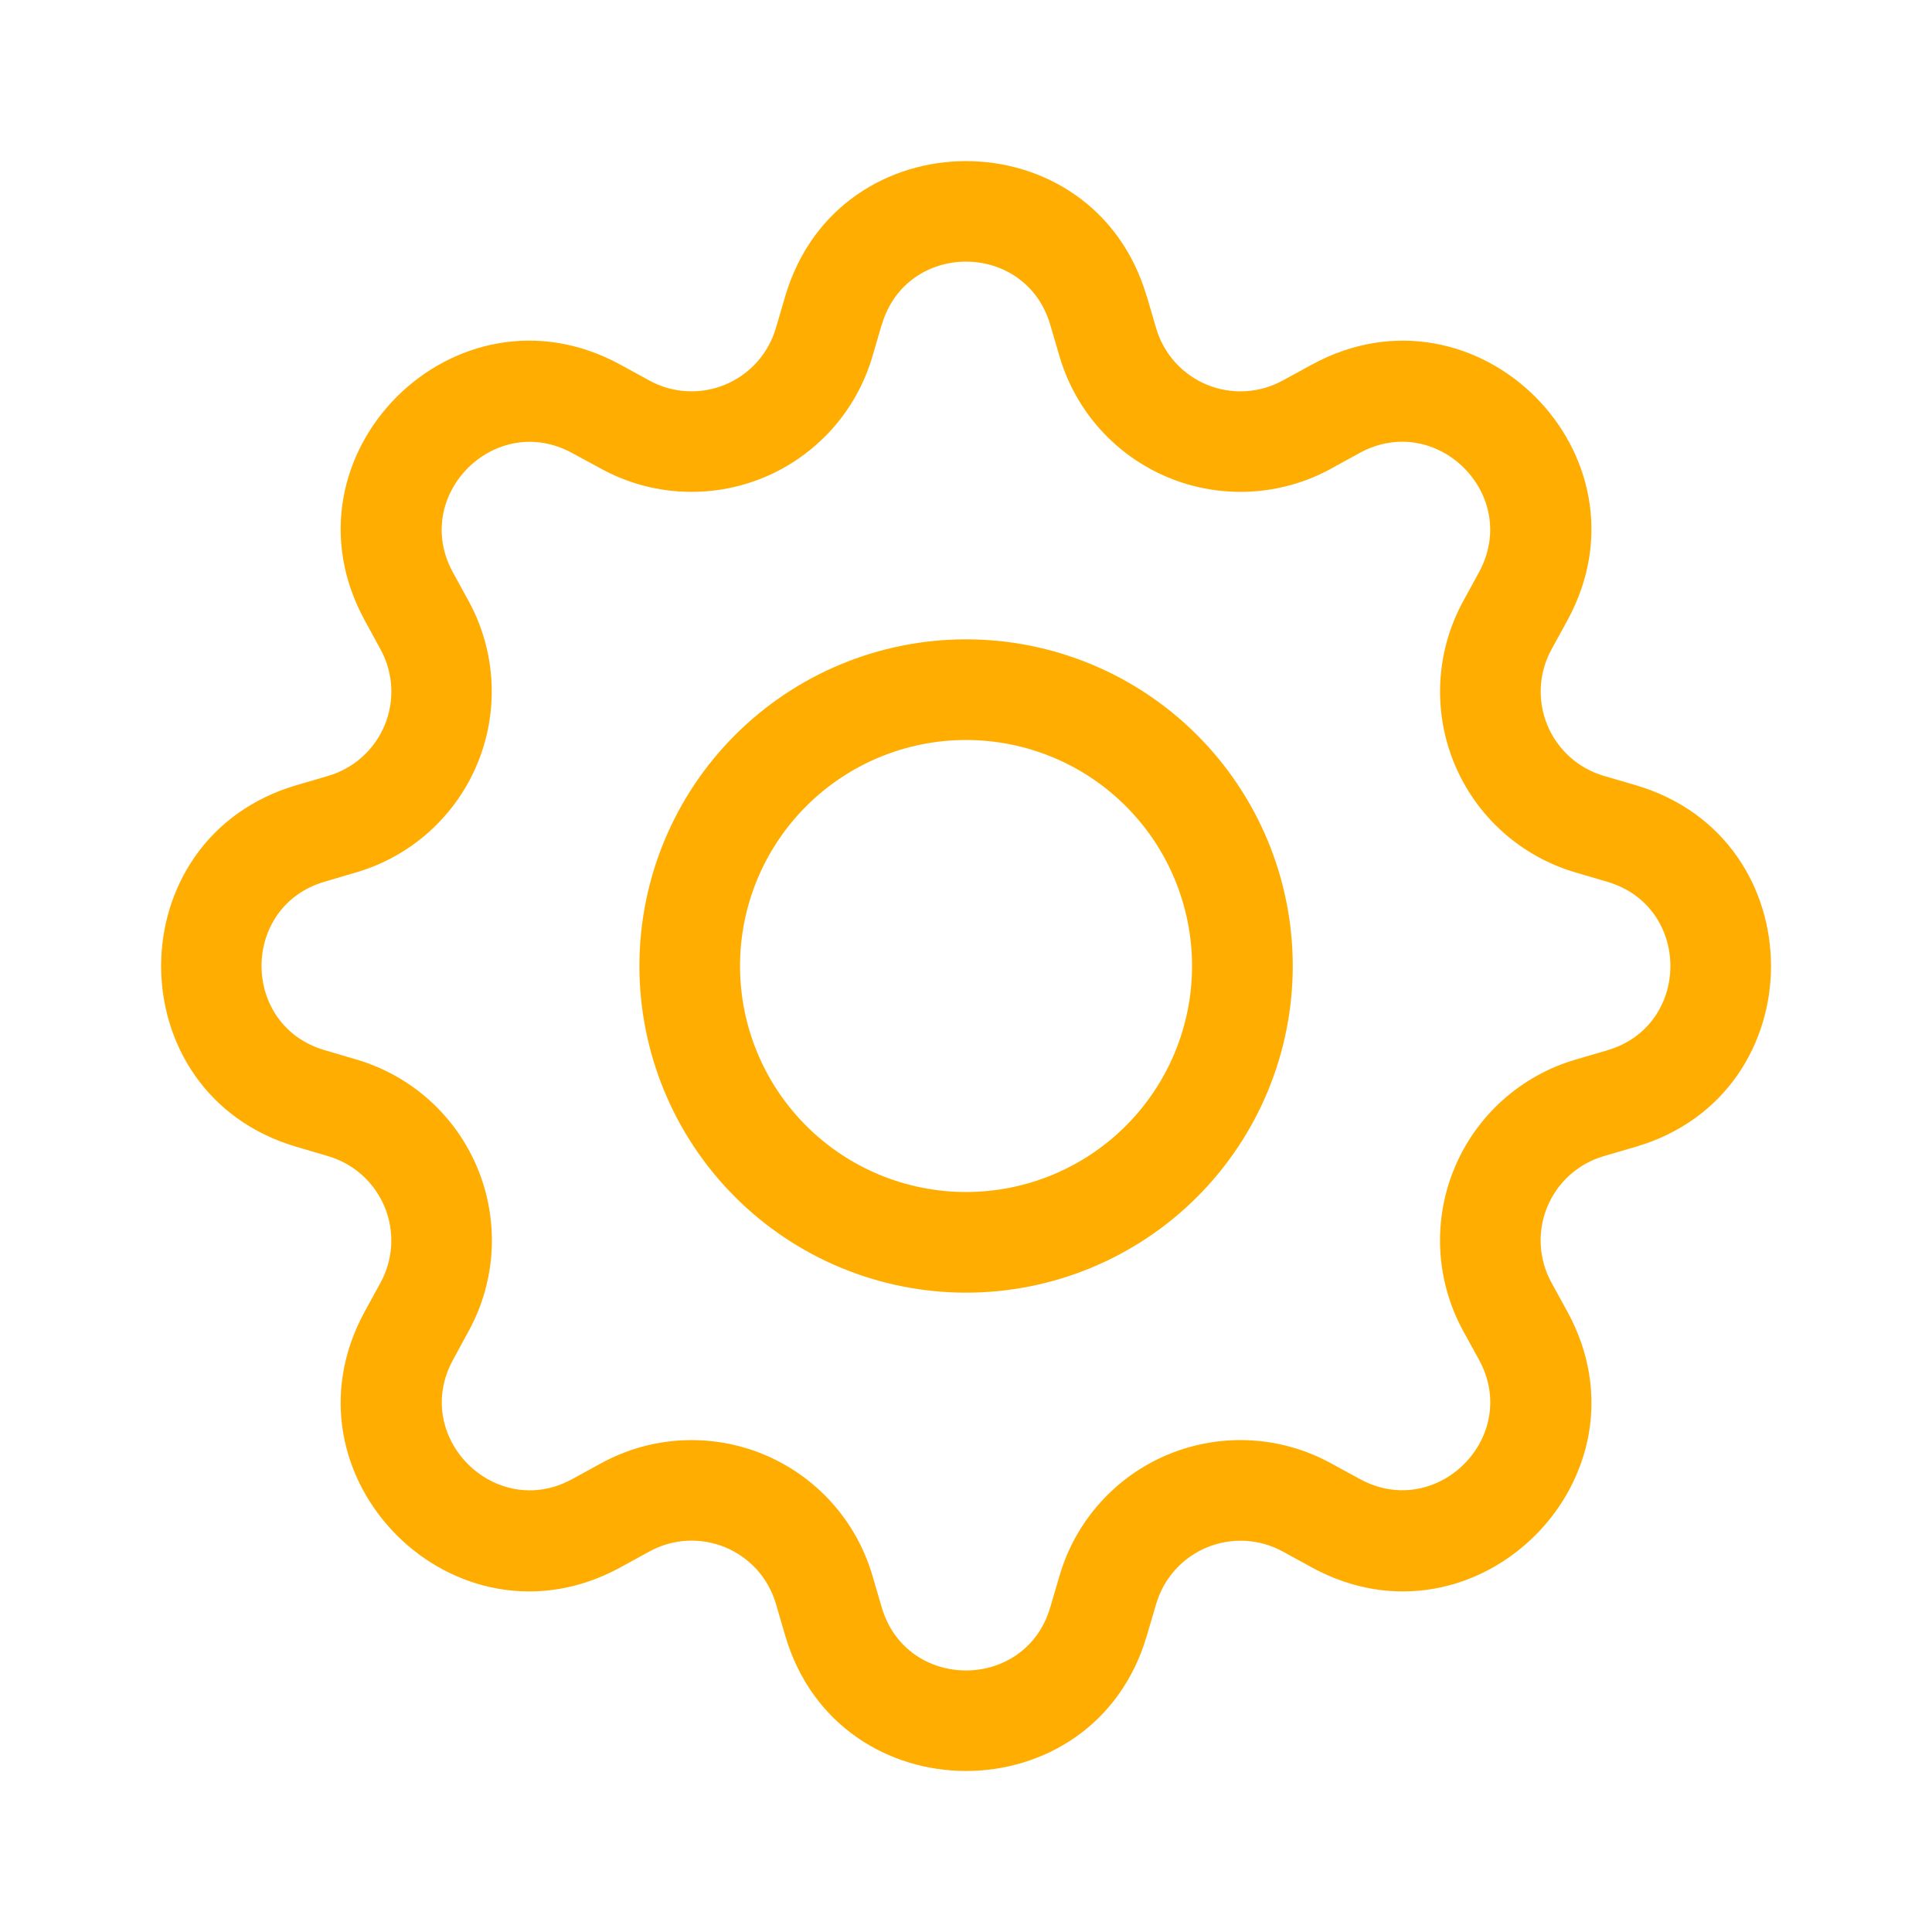
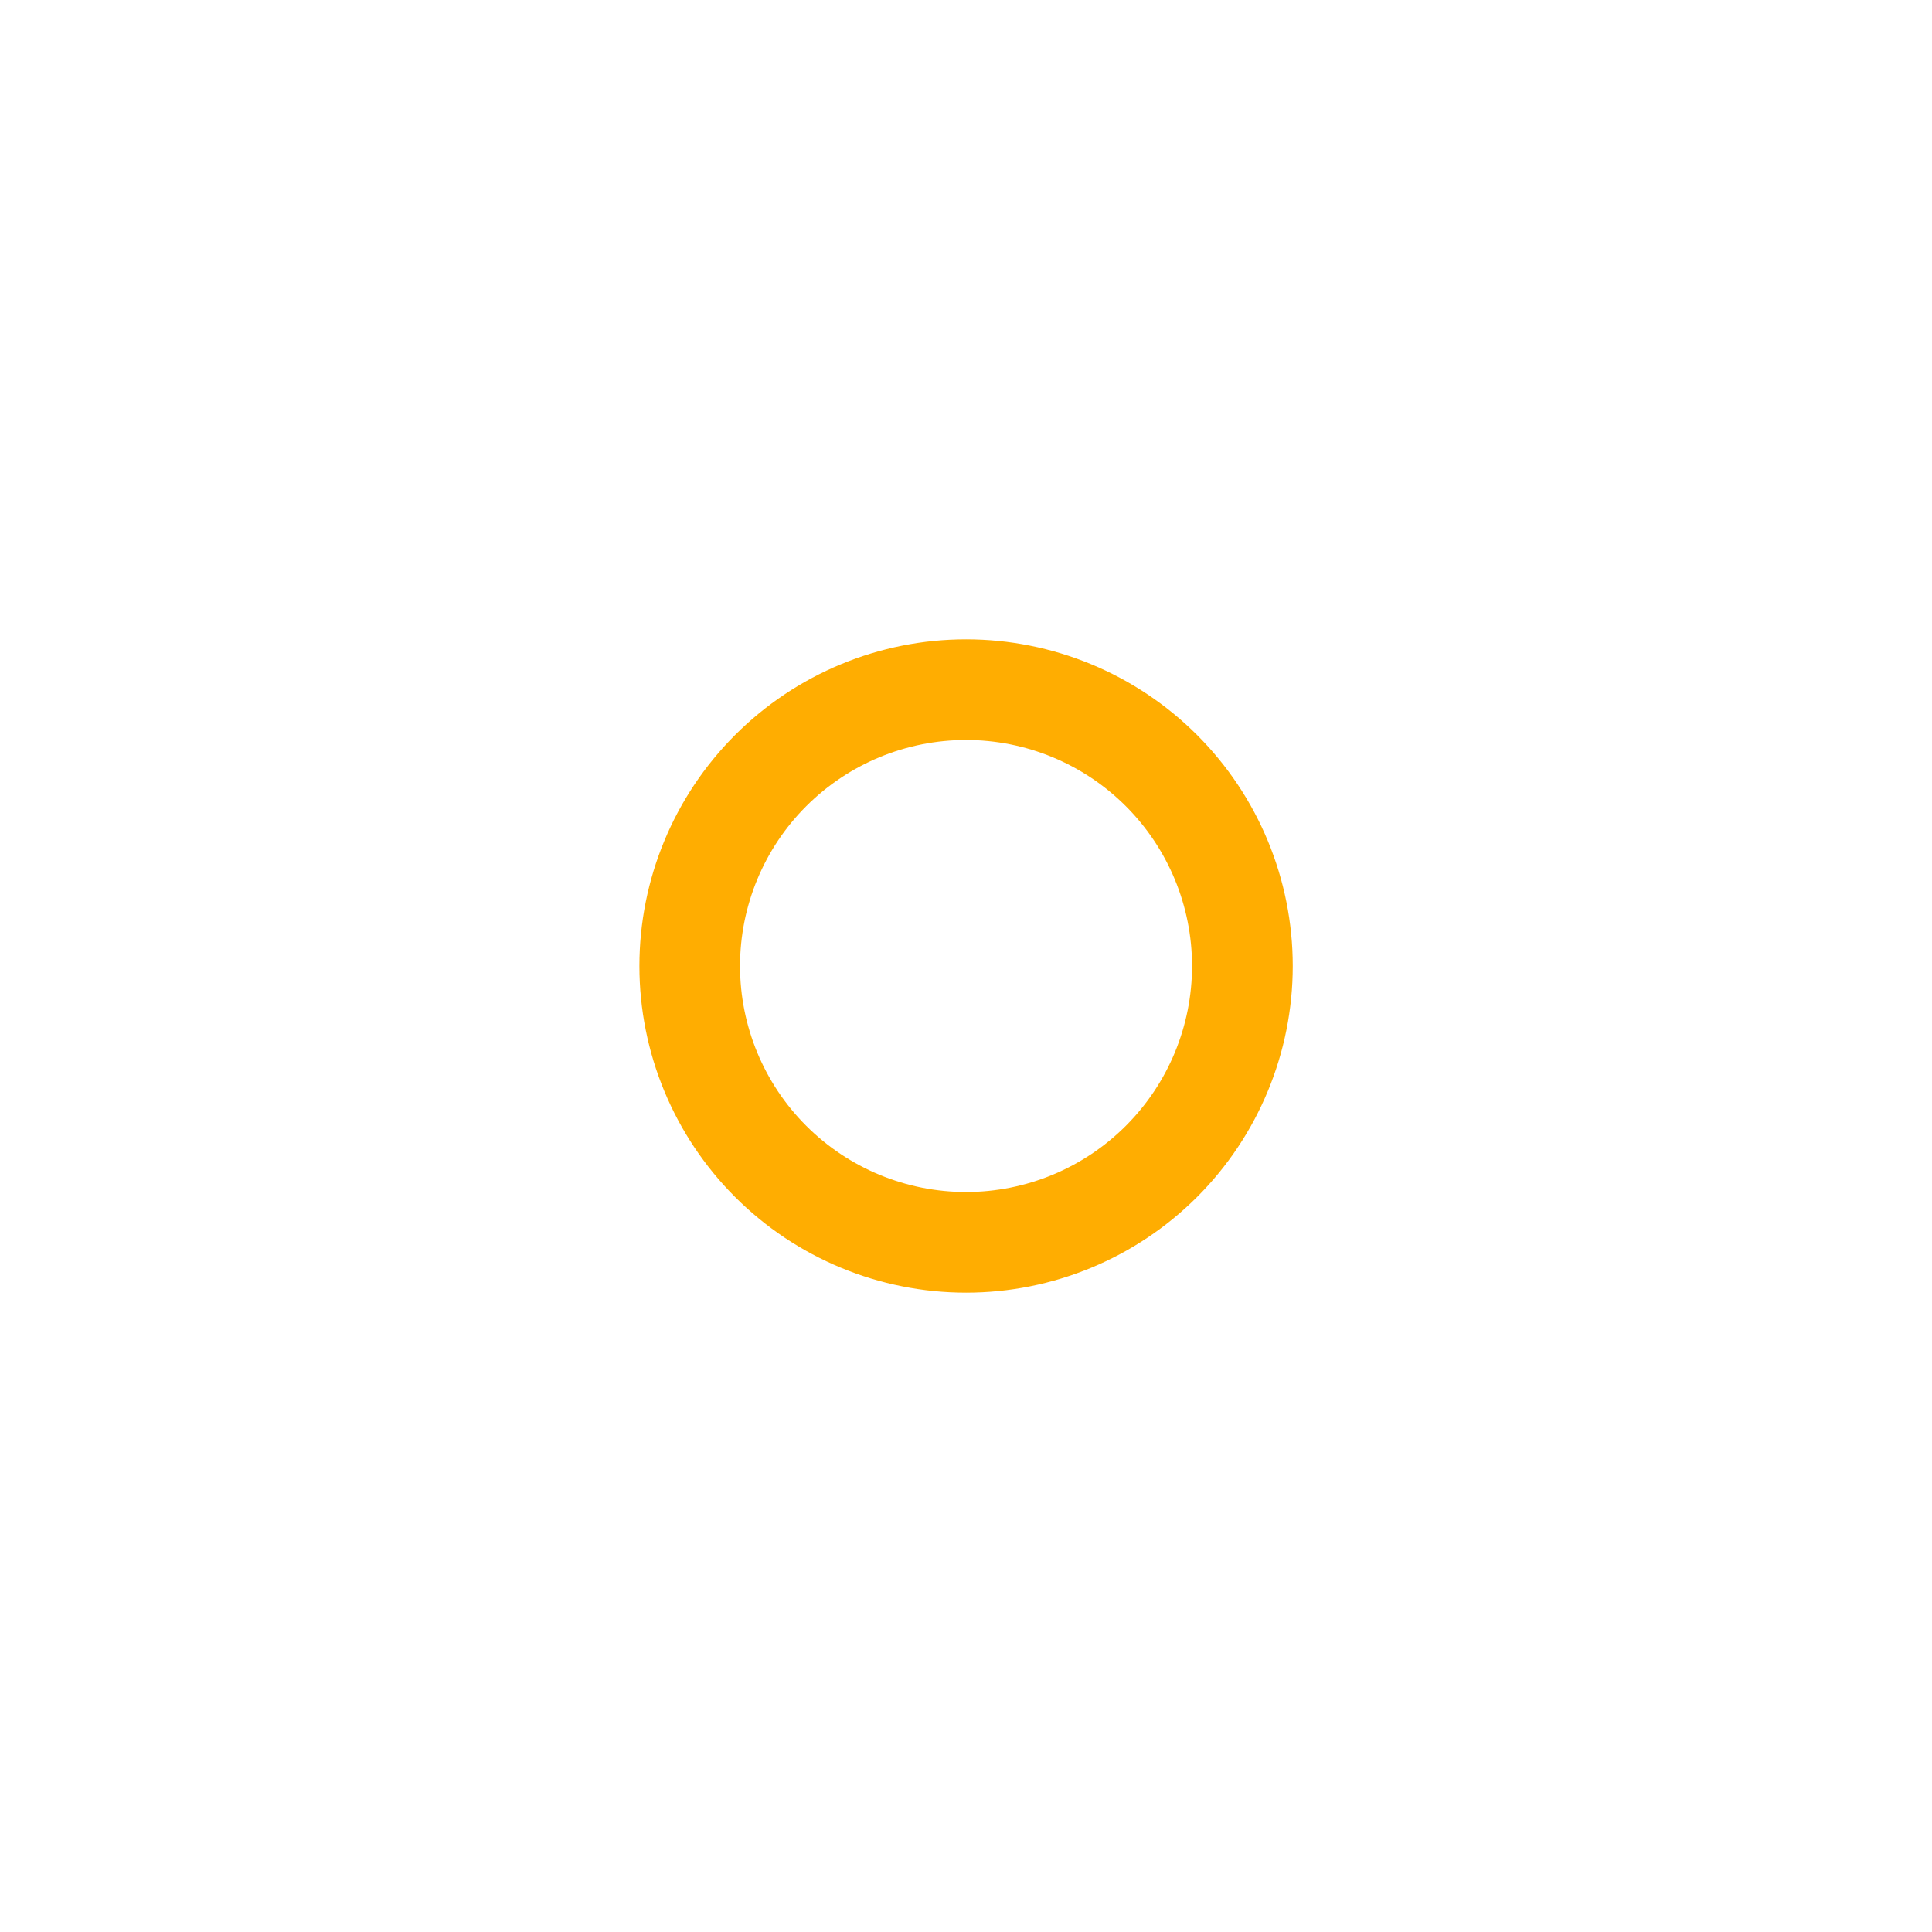
<svg xmlns="http://www.w3.org/2000/svg" width="160" height="160" viewBox="0 0 160 160" fill="none">
  <path d="M80.007 52.947C72.832 52.947 65.95 55.797 60.877 60.87C55.803 65.944 52.953 72.825 52.953 80C52.953 87.175 55.803 94.056 60.877 99.13C65.95 104.203 72.832 107.053 80.007 107.053C87.181 107.053 94.063 104.203 99.136 99.13C104.21 94.056 107.06 87.175 107.06 80C107.06 72.825 104.21 65.944 99.136 60.87C94.063 55.797 87.181 52.947 80.007 52.947ZM61.286 80C61.286 75.036 63.258 70.275 66.768 66.765C70.278 63.255 75.039 61.283 80.003 61.283C84.967 61.283 89.728 63.255 93.238 66.765C96.748 70.275 98.72 75.036 98.72 80C98.72 84.964 96.748 89.725 93.238 93.235C89.728 96.745 84.967 98.717 80.003 98.717C75.039 98.717 70.278 96.745 66.768 93.235C63.258 89.725 61.286 84.964 61.286 80Z" fill="#FFAD01" />
-   <path d="M94.962 24.533C90.575 9.613 69.429 9.613 65.029 24.533L64.249 27.187C63.942 28.228 63.407 29.188 62.681 29.996C61.955 30.803 61.058 31.438 60.055 31.854C59.052 32.27 57.968 32.455 56.884 32.397C55.8 32.34 54.742 32.04 53.789 31.52L51.355 30.187C37.689 22.753 22.749 37.7 30.195 51.36L31.522 53.793C32.042 54.746 32.342 55.804 32.4 56.888C32.457 57.973 32.272 59.056 31.856 60.059C31.441 61.062 30.806 61.96 29.998 62.685C29.19 63.411 28.23 63.947 27.189 64.253L24.529 65.033C9.615 69.433 9.615 90.58 24.529 94.967L27.189 95.753C28.23 96.061 29.189 96.597 29.996 97.323C30.803 98.049 31.437 98.946 31.852 99.949C32.268 100.952 32.454 102.035 32.397 103.118C32.339 104.202 32.041 105.26 31.522 106.213L30.189 108.647C22.755 122.313 37.695 137.26 51.362 129.813L53.795 128.48C54.748 127.959 55.806 127.658 56.891 127.6C57.975 127.541 59.059 127.727 60.063 128.142C61.066 128.558 61.964 129.193 62.69 130.002C63.415 130.81 63.95 131.771 64.255 132.813L65.035 135.48C69.435 150.393 90.582 150.393 94.969 135.48L95.755 132.813C96.063 131.772 96.599 130.813 97.325 130.006C98.051 129.199 98.948 128.565 99.951 128.15C100.954 127.734 102.037 127.548 103.121 127.605C104.204 127.663 105.262 127.961 106.215 128.48L108.649 129.813C122.315 137.26 137.262 122.3 129.815 108.647L128.482 106.213C127.96 105.26 127.658 104.202 127.599 103.116C127.54 102.031 127.725 100.946 128.141 99.942C128.557 98.937 129.192 98.039 130.001 97.313C130.81 96.587 131.772 96.052 132.815 95.747L135.482 94.967C150.395 90.58 150.395 69.433 135.482 65.033L132.815 64.253C131.774 63.947 130.814 63.411 130.006 62.685C129.199 61.96 128.564 61.062 128.148 60.059C127.733 59.056 127.547 57.973 127.605 56.888C127.662 55.804 127.962 54.746 128.482 53.793L129.815 51.36C137.262 37.693 122.302 22.753 108.649 30.193L106.215 31.52C105.262 32.041 104.204 32.342 103.119 32.4C102.034 32.459 100.949 32.273 99.945 31.858C98.941 31.442 98.043 30.807 97.317 29.998C96.591 29.19 96.055 28.229 95.749 27.187L94.969 24.527L94.962 24.533ZM73.029 26.887C75.075 19.927 84.922 19.927 86.975 26.887L87.755 29.547C88.415 31.779 89.566 33.836 91.124 35.567C92.682 37.297 94.607 38.658 96.758 39.548C98.909 40.438 101.233 40.836 103.558 40.712C105.883 40.589 108.151 39.947 110.195 38.833L112.622 37.5C118.989 34.047 125.955 41 122.489 47.38L121.162 49.813C120.047 51.858 119.405 54.127 119.281 56.452C119.158 58.778 119.557 61.102 120.449 63.253C121.341 65.405 122.703 67.329 124.436 68.885C126.168 70.442 128.228 71.59 130.462 72.247L133.115 73.027C140.075 75.08 140.075 84.927 133.115 86.98L130.455 87.76C128.221 88.417 126.161 89.566 124.429 91.123C122.696 92.68 121.334 94.605 120.443 96.758C119.551 98.91 119.153 101.234 119.278 103.56C119.402 105.886 120.046 108.155 121.162 110.2L122.495 112.627C125.962 118.993 118.995 125.96 112.629 122.493L110.195 121.167C108.15 120.051 105.881 119.407 103.555 119.283C101.228 119.159 98.903 119.558 96.751 120.45C94.599 121.341 92.674 122.704 91.117 124.438C89.56 126.171 88.412 128.231 87.755 130.467L86.975 133.12C84.922 140.08 75.075 140.08 73.022 133.12L72.242 130.46C71.585 128.226 70.436 126.168 68.879 124.436C67.323 122.704 65.398 121.342 63.247 120.451C61.096 119.56 58.772 119.161 56.447 119.285C54.121 119.409 51.853 120.052 49.809 121.167L47.375 122.5C41.009 125.967 34.042 119 37.509 112.633L38.829 110.2C39.945 108.155 40.589 105.886 40.714 103.56C40.839 101.234 40.441 98.909 39.551 96.757C38.66 94.604 37.299 92.678 35.567 91.12C33.835 89.562 31.777 88.412 29.542 87.753L26.875 86.967C19.922 84.92 19.922 75.067 26.875 73.02L29.542 72.233C31.773 71.574 33.828 70.424 35.557 68.868C37.286 67.312 38.646 65.389 39.536 63.239C40.426 61.09 40.825 58.769 40.702 56.446C40.58 54.123 39.94 51.857 38.829 49.813L37.495 47.38C34.042 41.013 40.995 34.047 47.375 37.513L49.809 38.833C51.853 39.947 54.12 40.589 56.445 40.712C58.77 40.836 61.093 40.438 63.243 39.548C65.394 38.657 67.319 37.297 68.876 35.567C70.433 33.836 71.583 31.779 72.242 29.547L73.022 26.88L73.029 26.887Z" fill="#FFAD01" />
</svg>